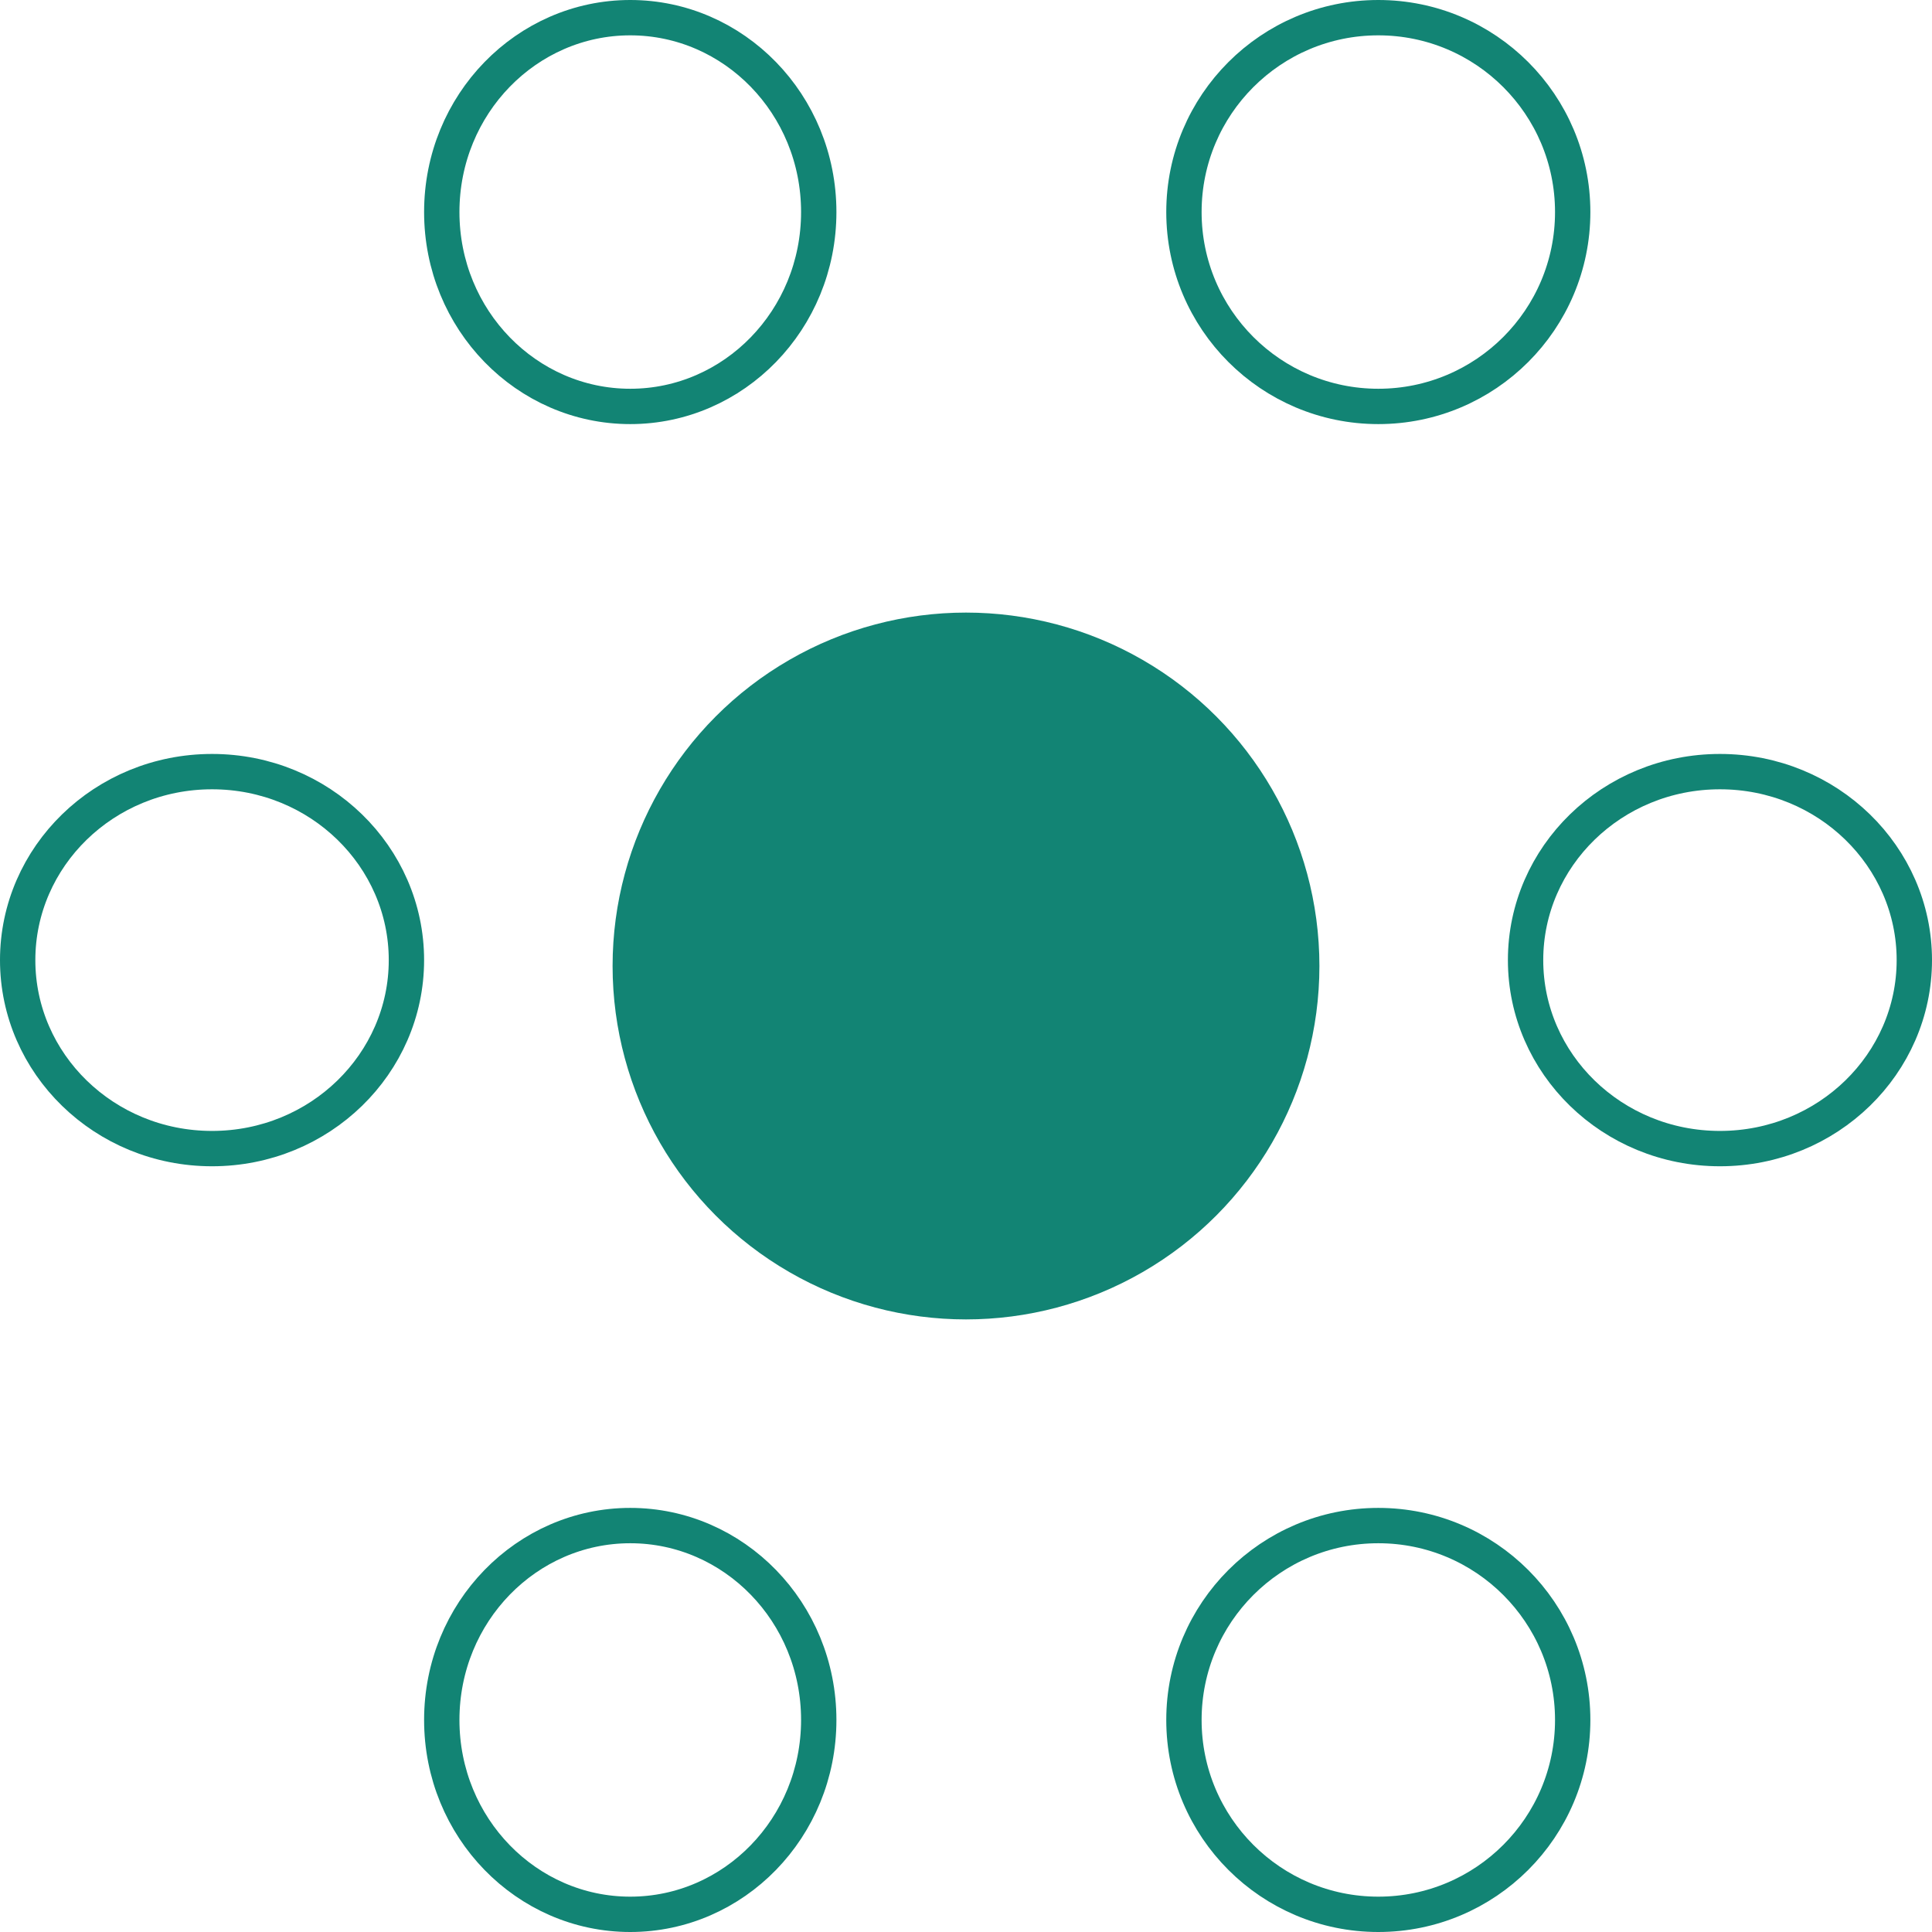
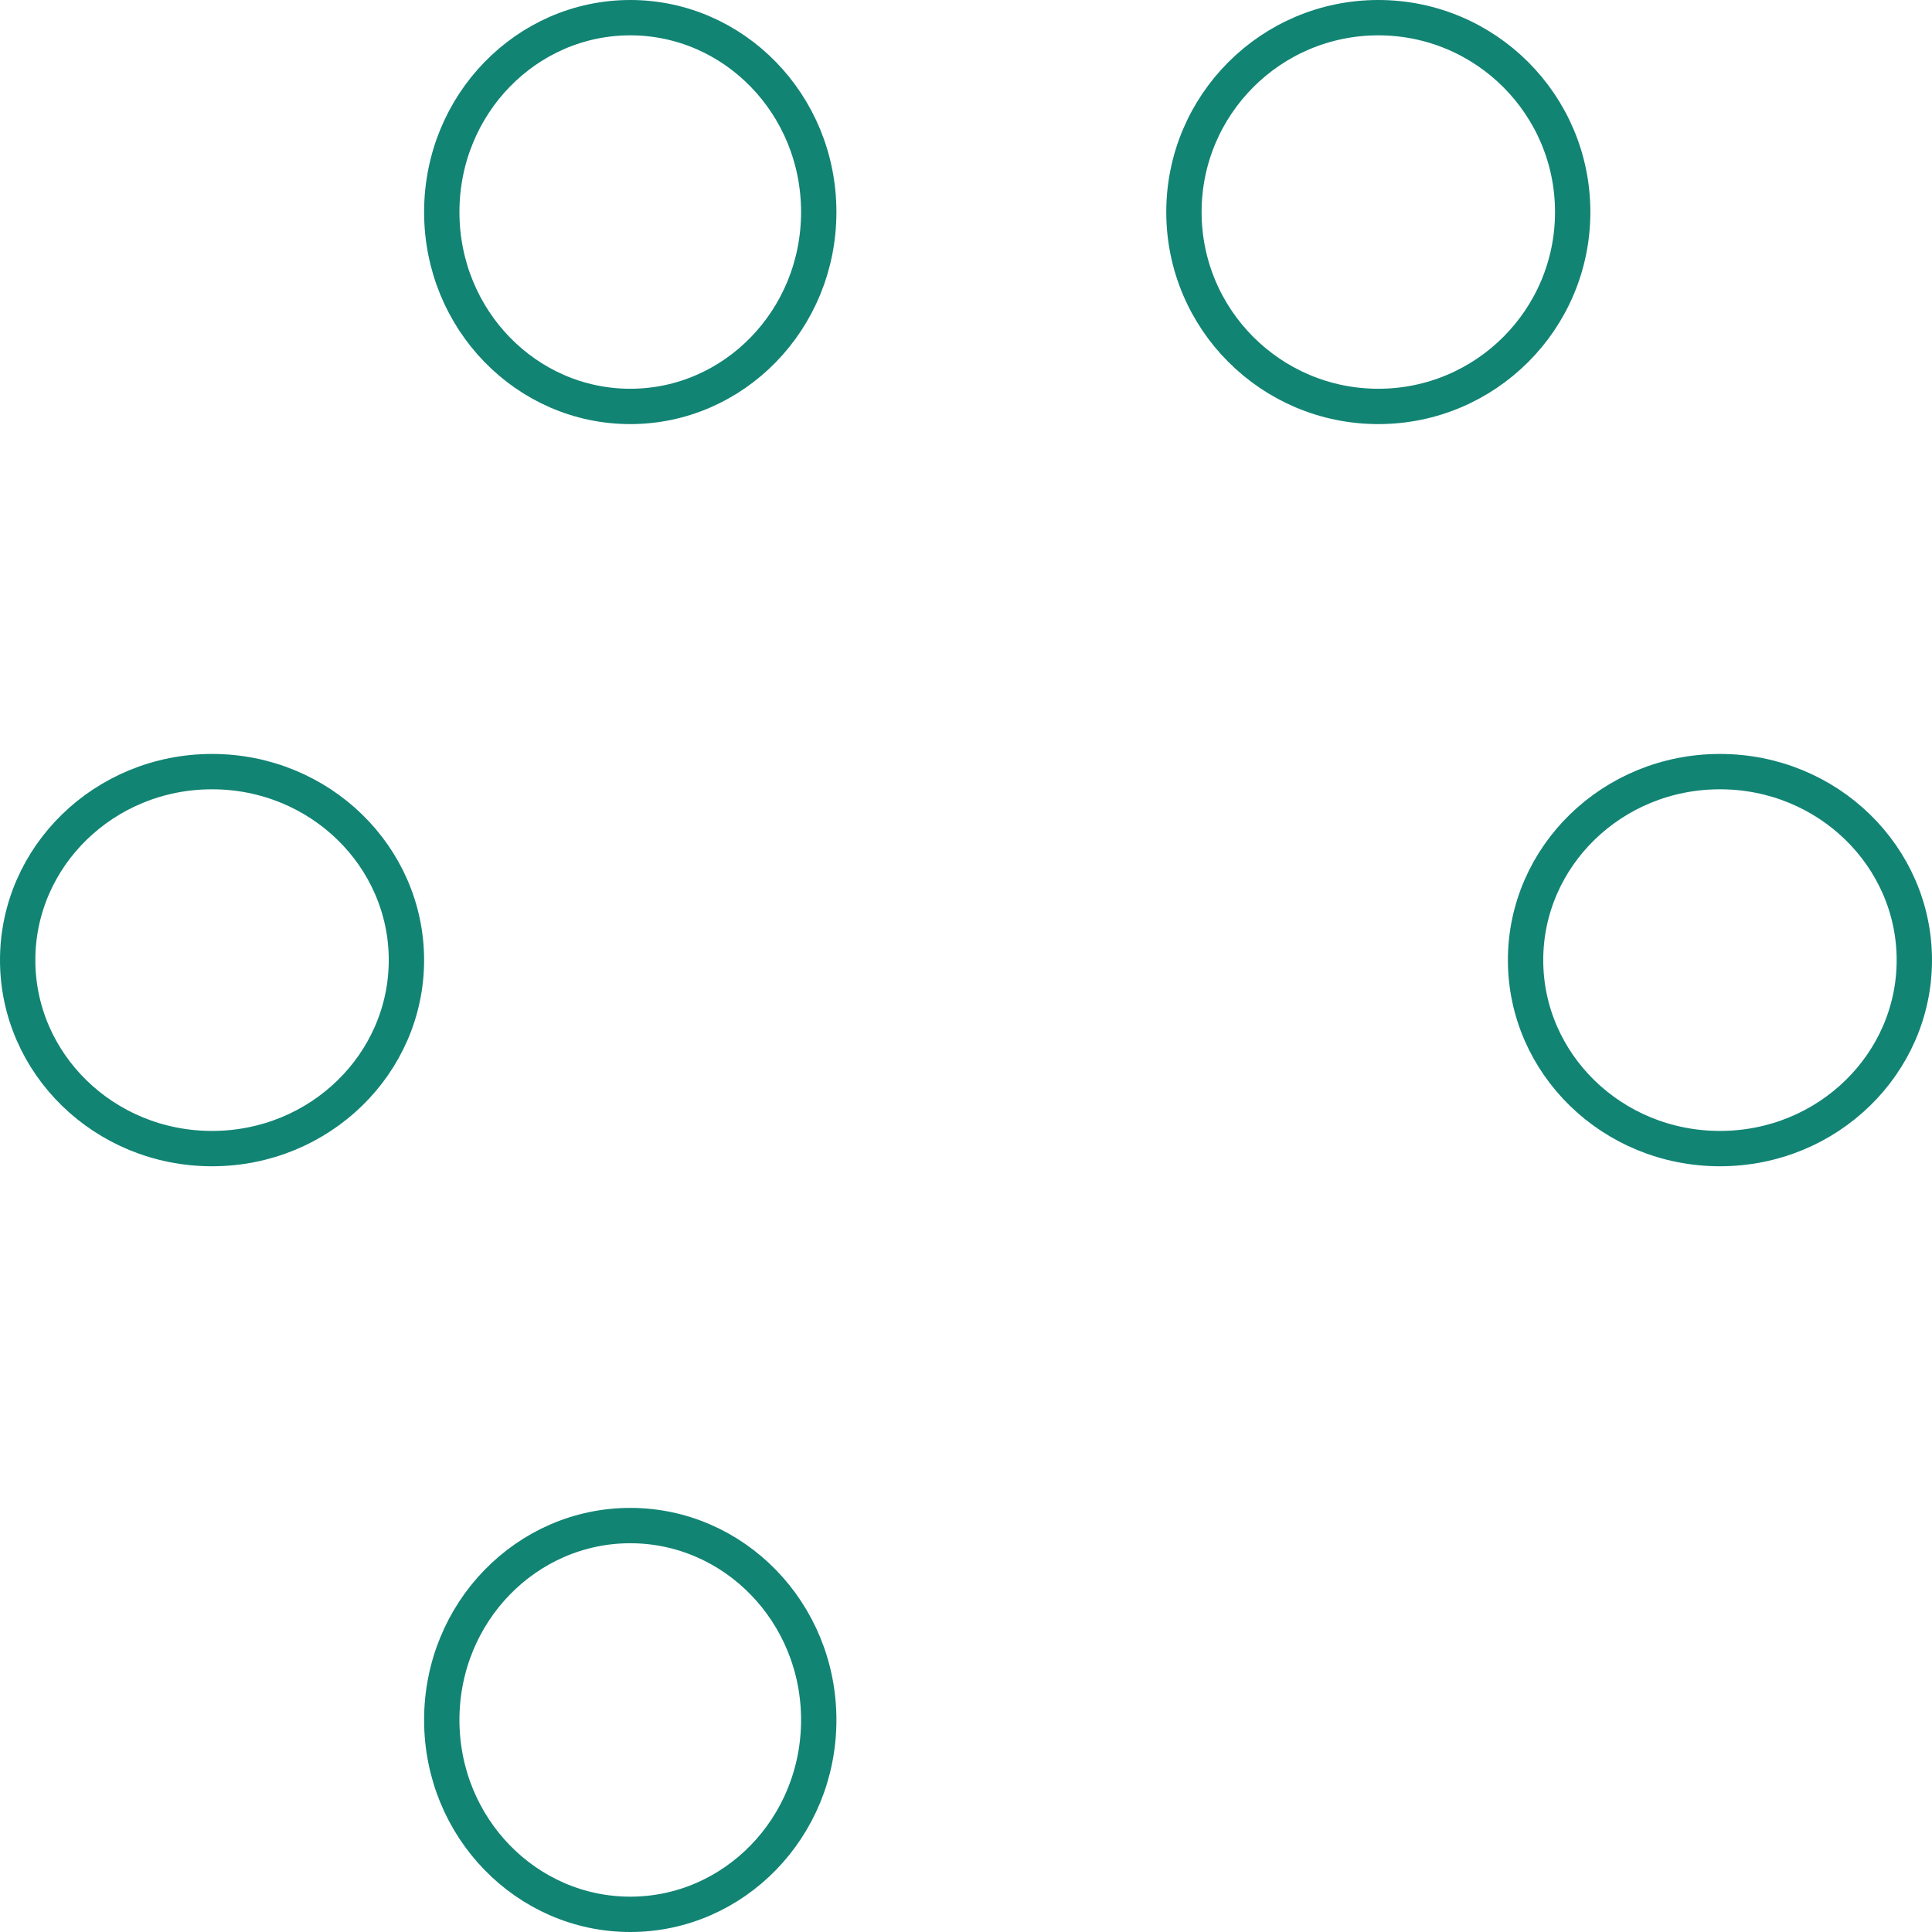
<svg xmlns="http://www.w3.org/2000/svg" width="164" height="164" viewBox="0 0 164 164" fill="none">
  <path d="M162.5 81.5c0 8.797-7.347 16-16.5 16-9.153 0-16.5-7.203-16.5-16s7.347-16 16.5-16c9.153 0 16.5 7.203 16.5 16zM34.5 81.5c0 8.797-7.347 16-16.5 16-9.153 0-16.5-7.203-16.5-16s7.347-16 16.5-16c9.153 0 16.5 7.203 16.5 16zM69.5 18c0 9.153-7.203 16.5-16 16.5s-16-7.347-16-16.5c0-9.153 7.203-16.5 16-16.5s16 7.347 16 16.5zM69.5 146c0 9.153-7.203 16.5-16 16.5s-16-7.347-16-16.5c0-9.153 7.203-16.5 16-16.5s16 7.347 16 16.5z" stroke="#128474" stroke-width="3" />
-   <circle cx="82" cy="82" r="30" fill="#128474" />
  <circle cx="117" cy="18" r="16.5" stroke="#128474" stroke-width="3" />
-   <circle cx="117" cy="146" r="16.5" stroke="#128474" stroke-width="3" />
</svg>